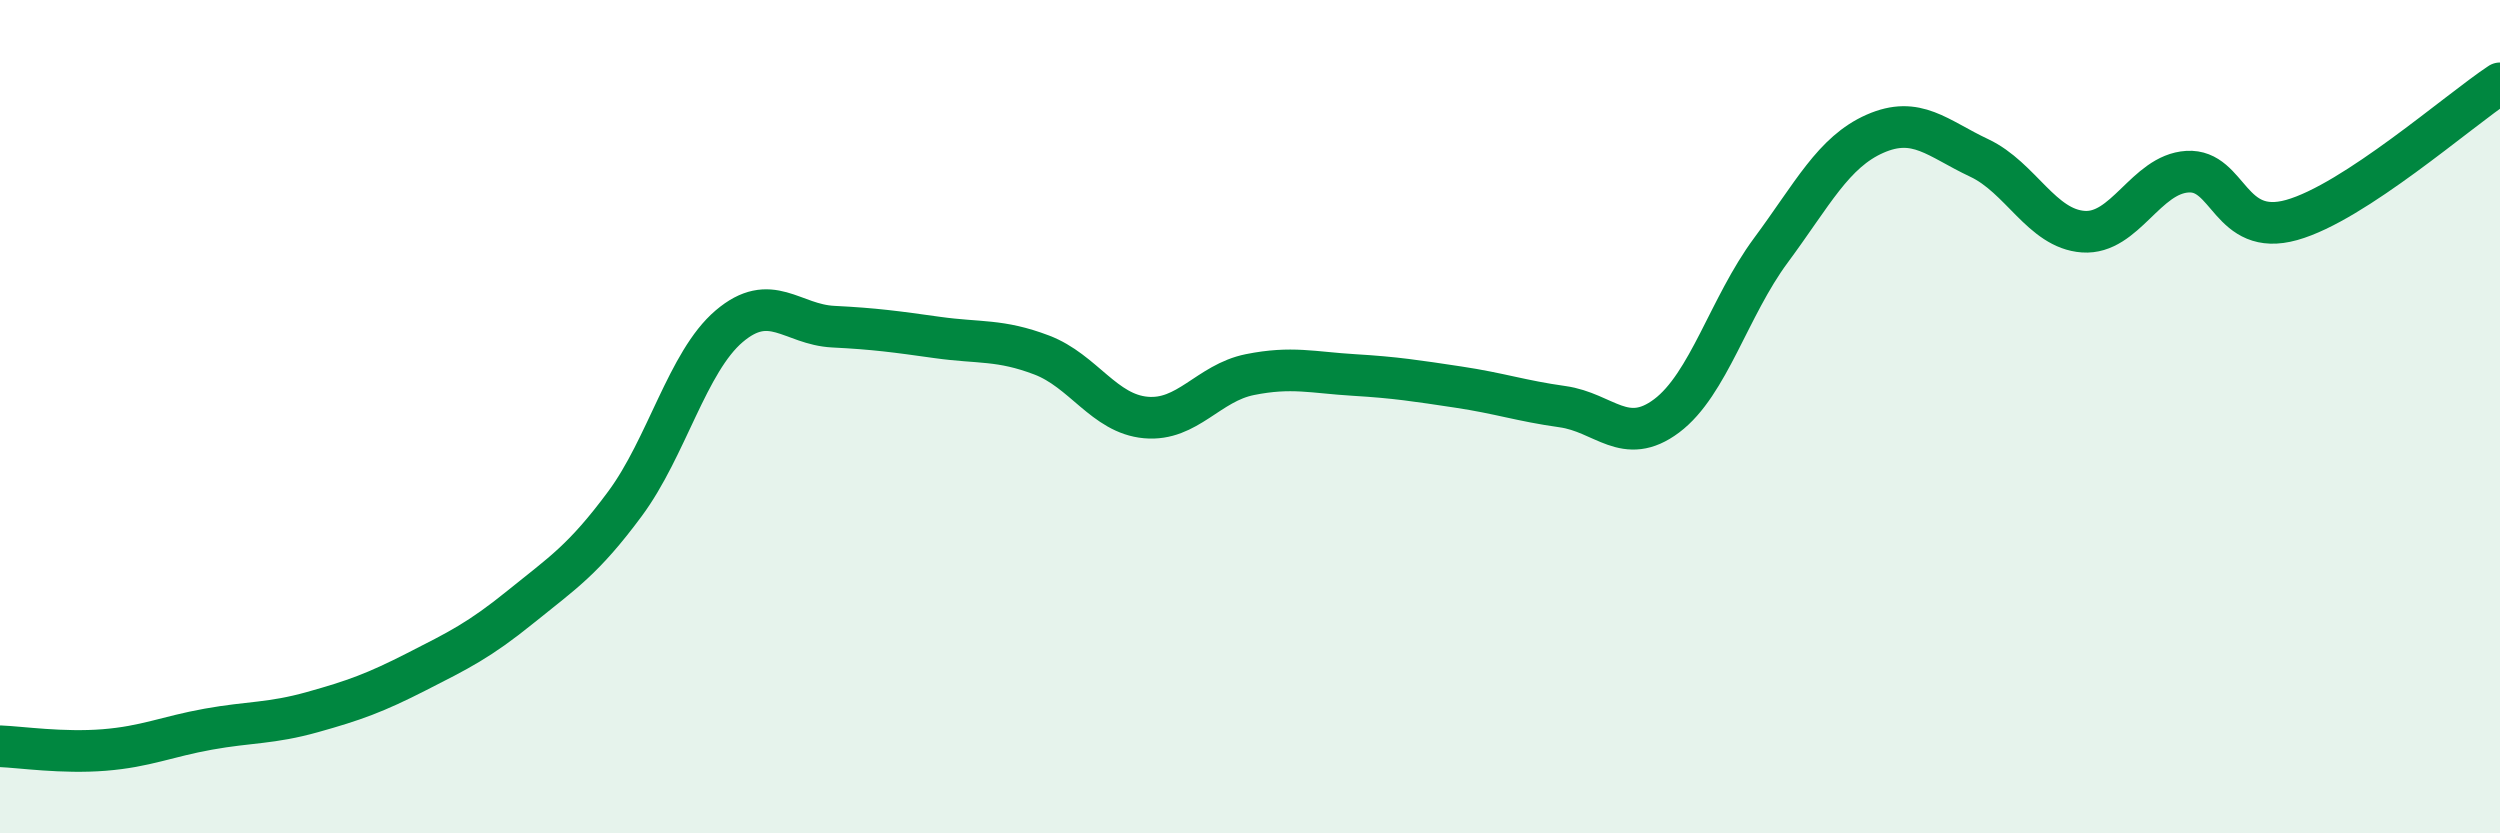
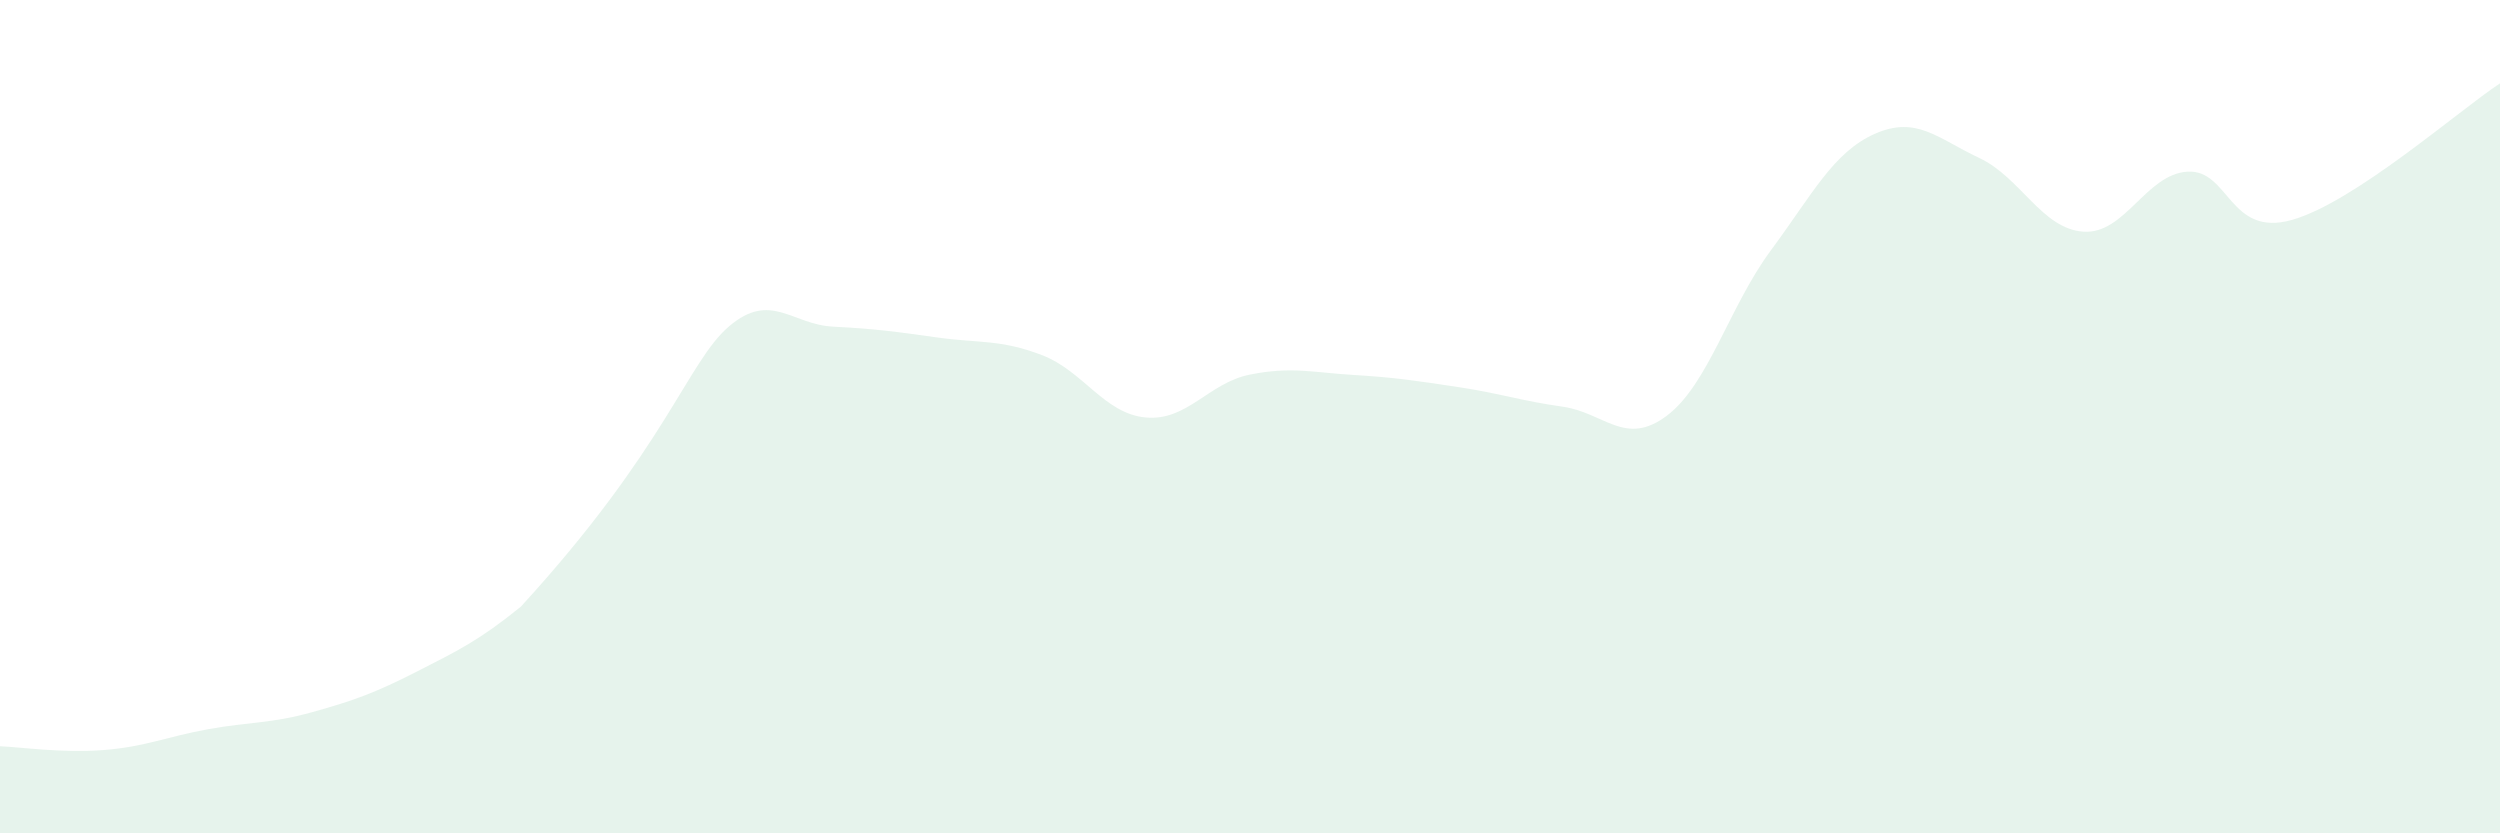
<svg xmlns="http://www.w3.org/2000/svg" width="60" height="20" viewBox="0 0 60 20">
-   <path d="M 0,17.91 C 0.5,17.93 1.5,18.08 2.5,18 C 3.5,17.92 4,17.68 5,17.5 C 6,17.32 6.5,17.37 7.5,17.09 C 8.5,16.81 9,16.63 10,16.12 C 11,15.61 11.5,15.37 12.5,14.56 C 13.5,13.75 14,13.44 15,12.09 C 16,10.74 16.5,8.68 17.5,7.83 C 18.5,6.98 19,7.79 20,7.84 C 21,7.89 21.5,7.96 22.5,8.1 C 23.5,8.24 24,8.14 25,8.52 C 26,8.9 26.5,9.93 27.5,10.02 C 28.5,10.11 29,9.19 30,8.99 C 31,8.79 31.5,8.94 32.5,9 C 33.5,9.06 34,9.14 35,9.29 C 36,9.44 36.5,9.62 37.5,9.76 C 38.5,9.9 39,10.73 40,9.98 C 41,9.23 41.5,7.36 42.5,6.01 C 43.5,4.66 44,3.65 45,3.21 C 46,2.77 46.5,3.32 47.5,3.79 C 48.5,4.26 49,5.49 50,5.56 C 51,5.63 51.5,4.18 52.5,4.12 C 53.5,4.06 53.5,5.7 55,5.28 C 56.5,4.86 59,2.66 60,2L60 20L0 20Z" fill="#008740" opacity="0.1" stroke-linecap="round" stroke-linejoin="round" />
-   <path d="M 0,17.91 C 0.5,17.93 1.5,18.08 2.5,18 C 3.5,17.92 4,17.68 5,17.5 C 6,17.32 6.5,17.37 7.5,17.09 C 8.5,16.81 9,16.63 10,16.12 C 11,15.61 11.5,15.37 12.5,14.56 C 13.5,13.75 14,13.44 15,12.09 C 16,10.74 16.5,8.68 17.5,7.83 C 18.5,6.98 19,7.79 20,7.84 C 21,7.89 21.5,7.96 22.5,8.1 C 23.5,8.24 24,8.14 25,8.52 C 26,8.9 26.5,9.93 27.5,10.02 C 28.5,10.11 29,9.19 30,8.99 C 31,8.79 31.5,8.94 32.5,9 C 33.5,9.06 34,9.14 35,9.29 C 36,9.44 36.5,9.62 37.5,9.76 C 38.5,9.9 39,10.73 40,9.98 C 41,9.23 41.5,7.36 42.5,6.01 C 43.5,4.66 44,3.65 45,3.21 C 46,2.77 46.5,3.32 47.5,3.79 C 48.5,4.26 49,5.49 50,5.56 C 51,5.63 51.5,4.18 52.5,4.12 C 53.5,4.06 53.5,5.7 55,5.28 C 56.5,4.86 59,2.66 60,2" stroke="#008740" stroke-width="1" fill="none" stroke-linecap="round" stroke-linejoin="round" />
+   <path d="M 0,17.91 C 0.5,17.93 1.5,18.08 2.5,18 C 3.5,17.92 4,17.68 5,17.5 C 6,17.32 6.5,17.37 7.5,17.09 C 8.5,16.81 9,16.63 10,16.12 C 11,15.61 11.5,15.37 12.5,14.56 C 16,10.74 16.5,8.68 17.5,7.83 C 18.5,6.98 19,7.79 20,7.84 C 21,7.89 21.5,7.96 22.5,8.1 C 23.5,8.24 24,8.14 25,8.52 C 26,8.9 26.5,9.93 27.5,10.02 C 28.5,10.11 29,9.19 30,8.99 C 31,8.79 31.5,8.94 32.5,9 C 33.5,9.06 34,9.14 35,9.29 C 36,9.44 36.5,9.62 37.5,9.76 C 38.5,9.9 39,10.73 40,9.98 C 41,9.23 41.5,7.36 42.5,6.01 C 43.5,4.66 44,3.65 45,3.21 C 46,2.77 46.5,3.32 47.5,3.79 C 48.5,4.26 49,5.49 50,5.56 C 51,5.63 51.5,4.18 52.5,4.12 C 53.5,4.06 53.5,5.7 55,5.28 C 56.5,4.86 59,2.66 60,2L60 20L0 20Z" fill="#008740" opacity="0.1" stroke-linecap="round" stroke-linejoin="round" />
</svg>